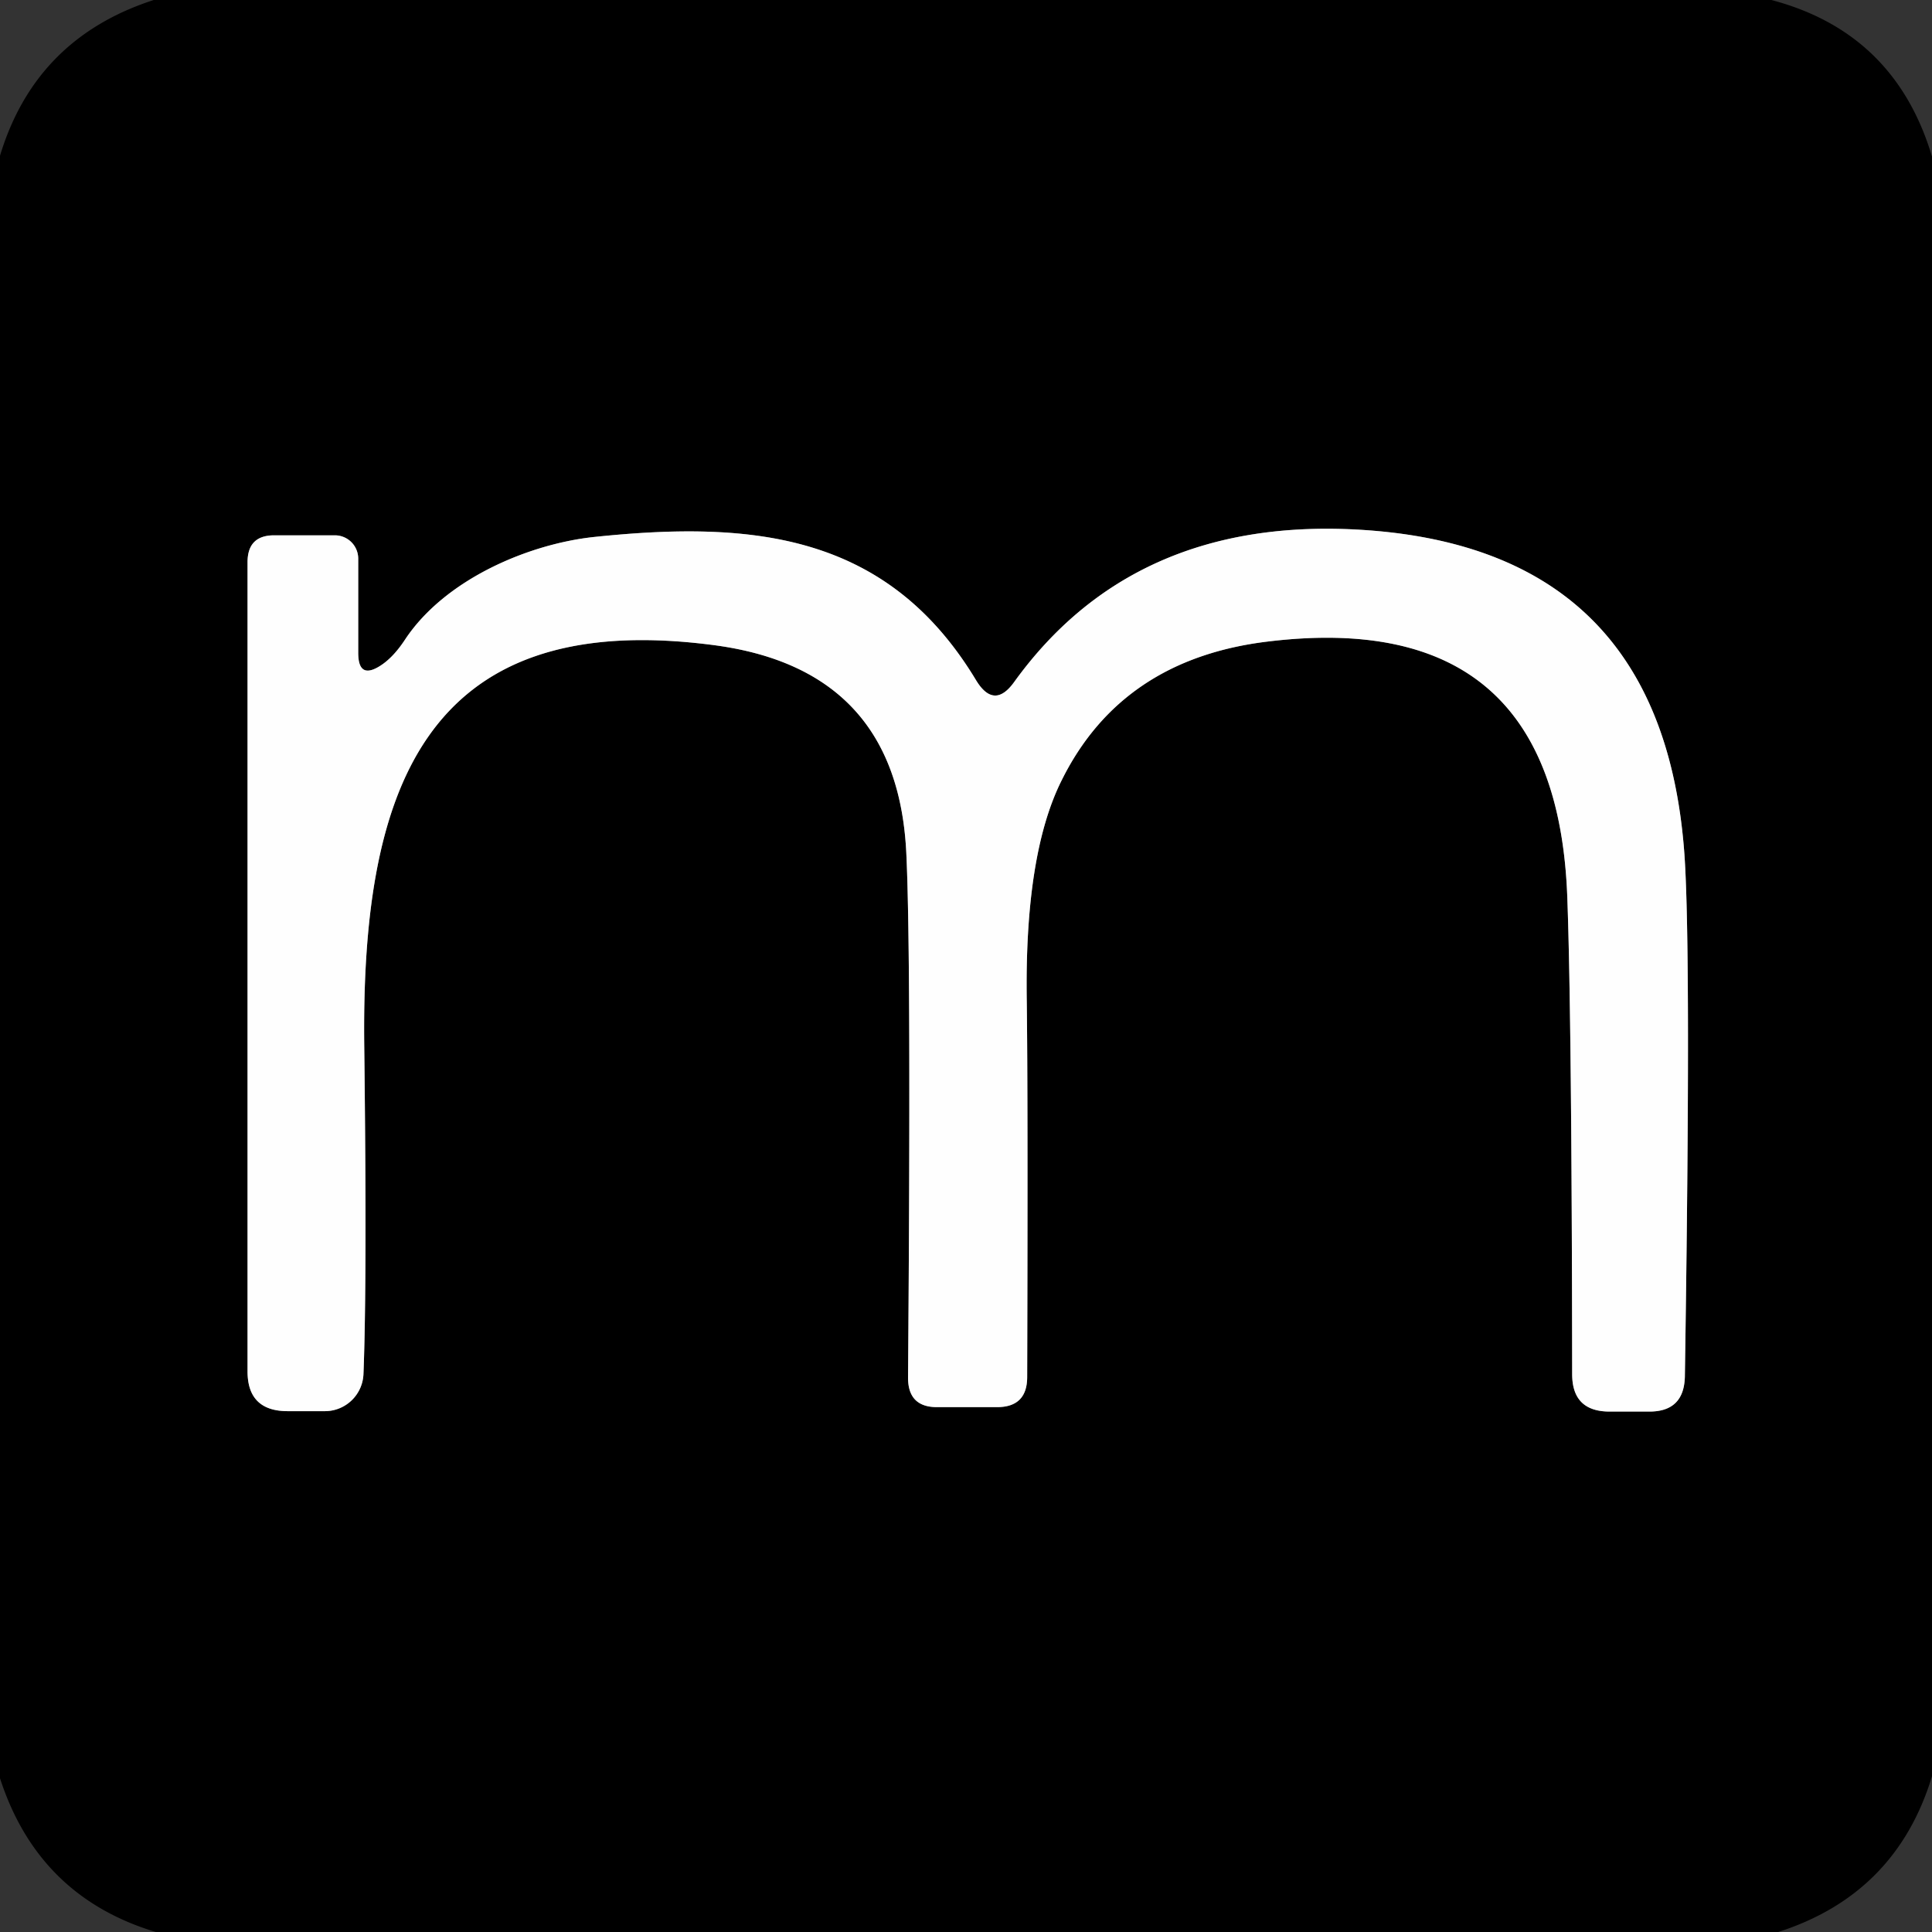
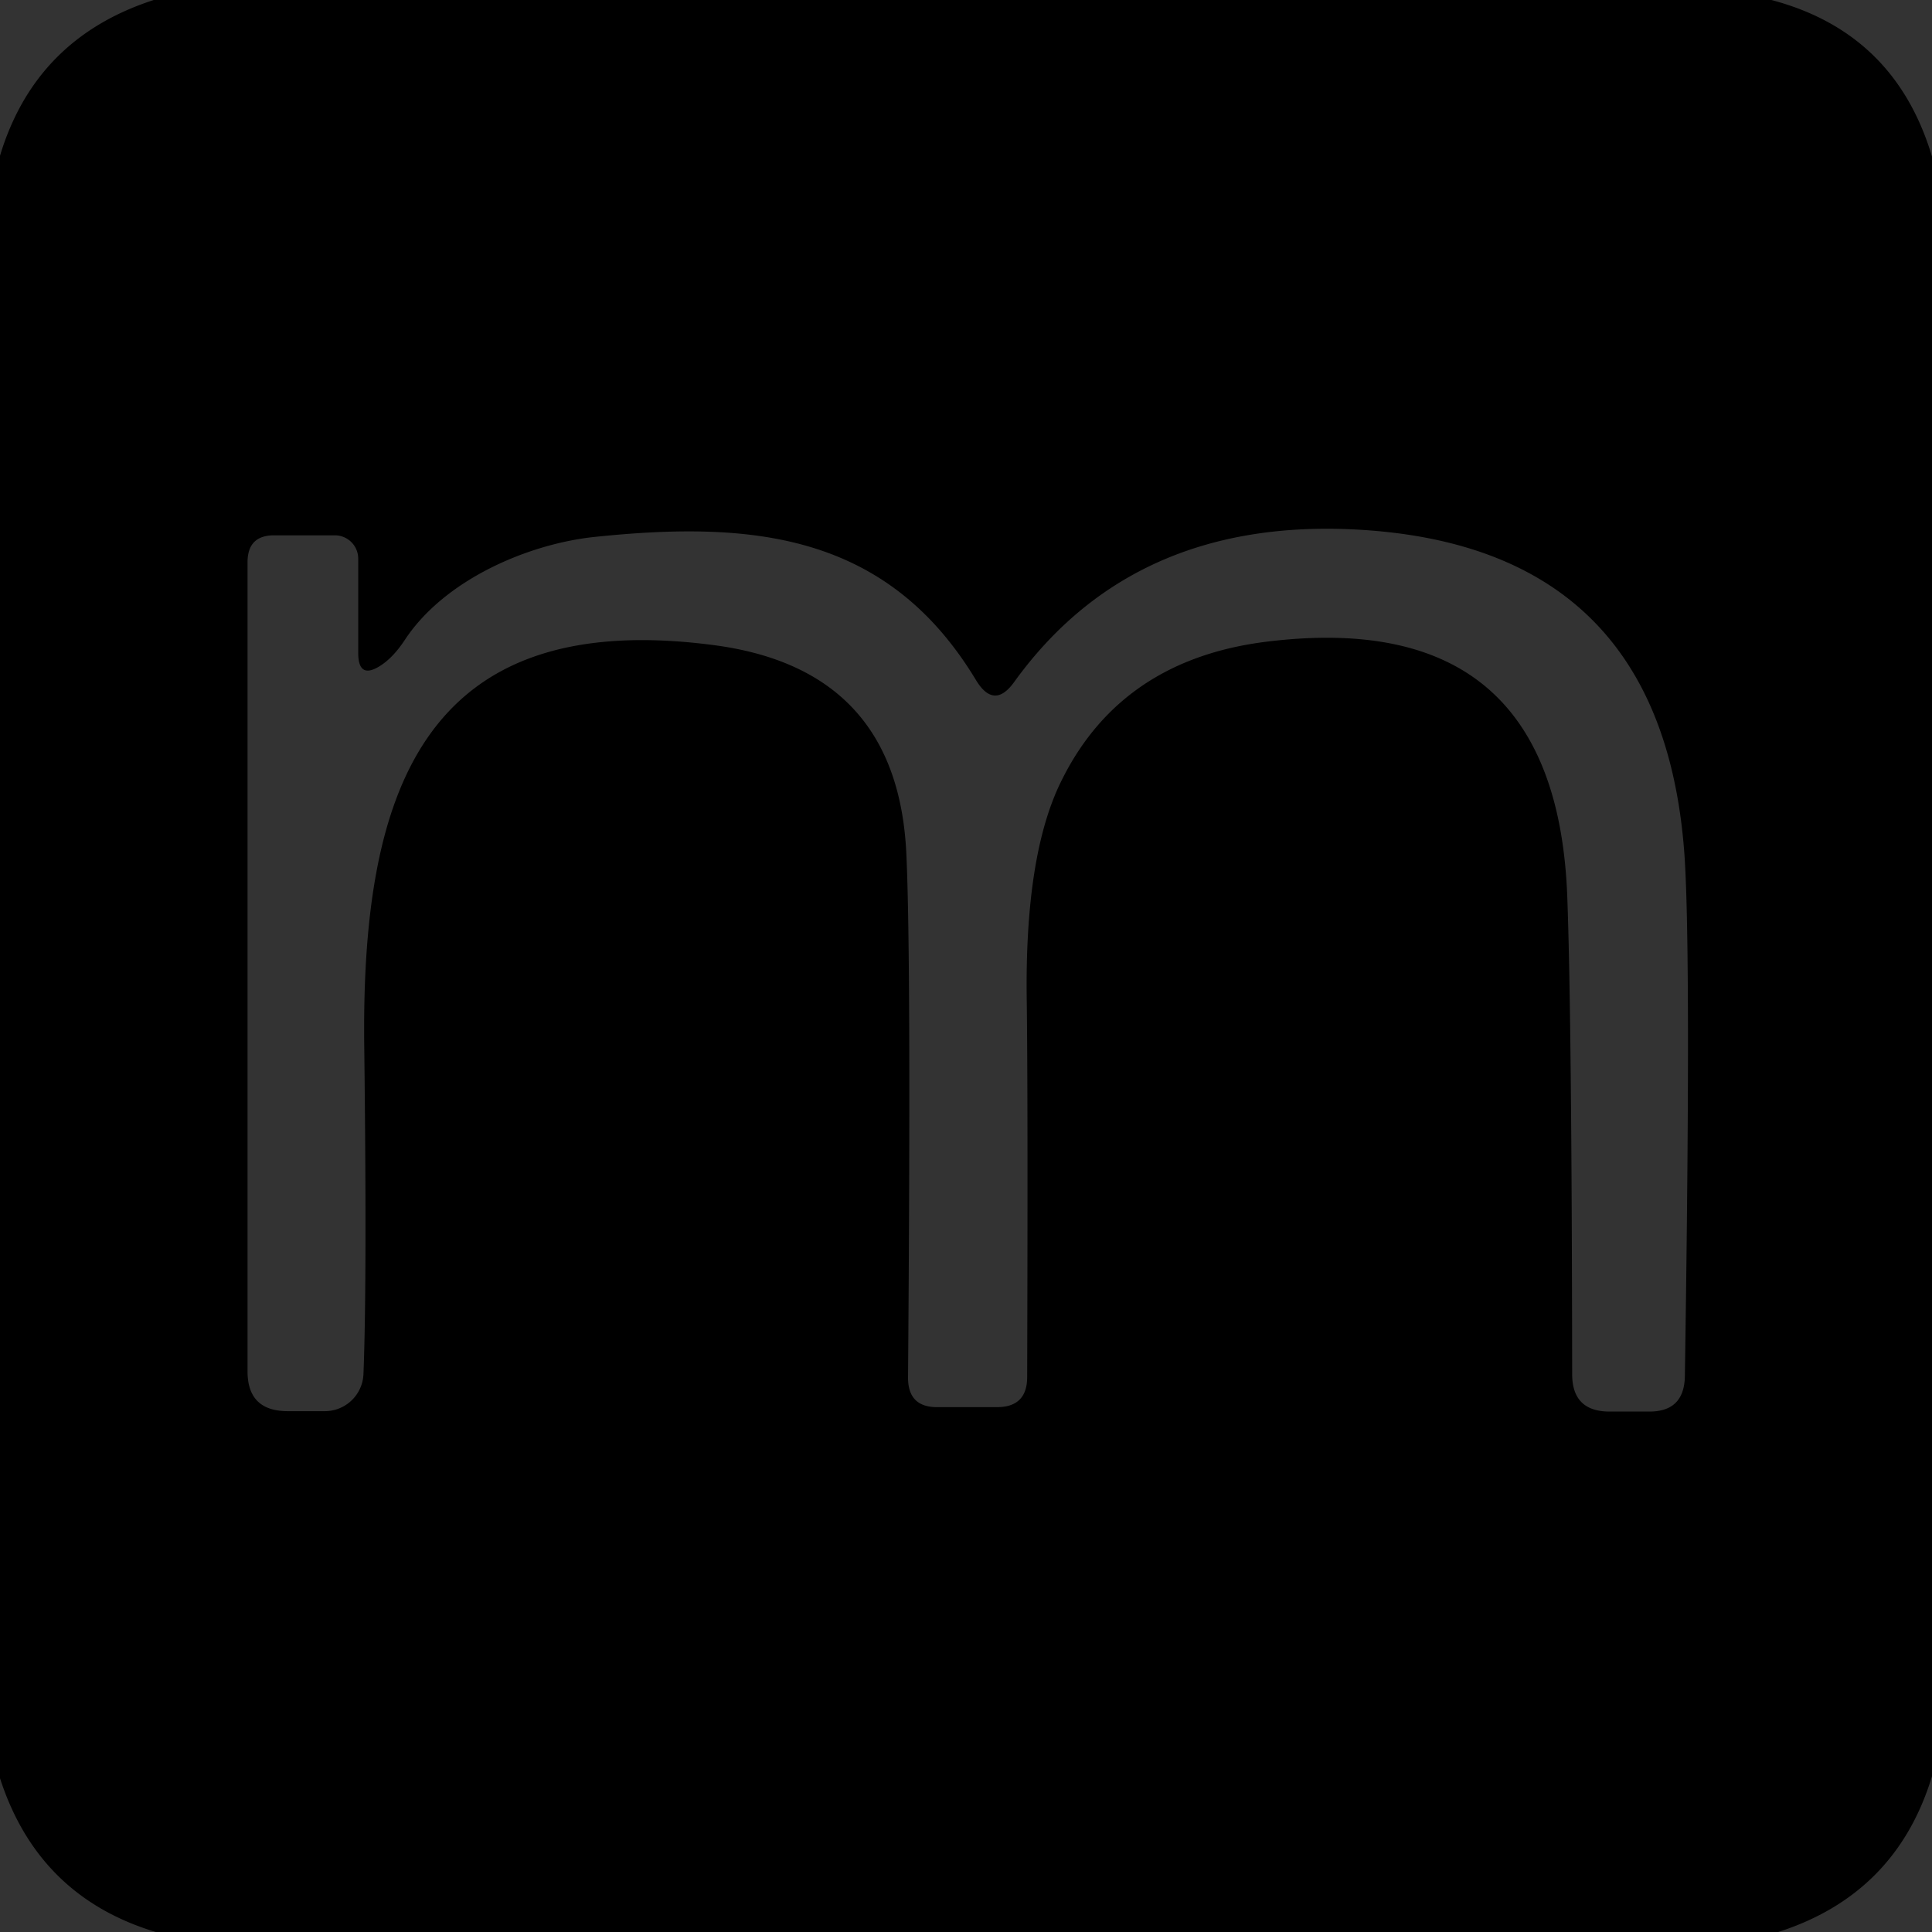
<svg xmlns="http://www.w3.org/2000/svg" version="1.1" viewBox="0.00 0.00 48.00 48.00">
  <rect x="0.00" y="0.00" width="48.00" height="48.00" fill="#333333" stroke="none" />
-   <path stroke="#7f7f7f" stroke-width="2.00" fill="none" stroke-linecap="butt" vector-effect="non-scaling-stroke" d="   M 8.90 16.22   L 8.90 13.88   A 0.58 0.58 0.0 0 0 8.32 13.30   L 6.81 13.30   Q 6.15 13.30 6.15 13.97   L 6.15 34.07   Q 6.15 35.06 7.15 35.06   L 8.07 35.06   A 0.96 0.96 0.0 0 0 9.03 34.14   Q 9.12 31.88 9.05 26.03   C 8.97 19.80 10.42 15.06 17.75 16.03   Q 22.33 16.64 22.52 21.26   Q 22.64 23.88 22.56 34.23   Q 22.56 34.96 23.28 34.96   L 24.77 34.96   Q 25.52 34.96 25.52 34.21   Q 25.54 27.21 25.51 24.90   Q 25.45 21.23 26.38 19.38   Q 27.87 16.38 31.49 15.94   Q 38.69 15.06 38.94 22.32   Q 39.05 25.35 39.06 34.14   Q 39.06 35.07 39.99 35.07   L 40.98 35.07   Q 41.84 35.07 41.86 34.20   Q 42.02 23.72 41.85 21.24   Q 41.30 13.50 33.57 13.15   Q 28.11 12.91 25.20 16.94   Q 24.70 17.64 24.25 16.90   C 22.05 13.25 18.70 12.93 14.77 13.34   C 13.15 13.51 11.07 14.38 10.07 15.88   Q 9.79 16.31 9.48 16.52   Q 8.90 16.91 8.90 16.22" />
  <path fill="#000000" d="   M 44.01 0.00   Q 47.08 0.81 48.00 3.89   L 48.00 44.13   Q 47.11 47.06 44.18 48.00   L 3.87 48.00   Q 0.95 47.12 0.00 44.18   L 0.00 3.87   Q 0.88 0.95 3.82 0.00   L 44.01 0.00   Z   M 8.90 16.22   L 8.90 13.88   A 0.58 0.58 0.0 0 0 8.32 13.30   L 6.81 13.30   Q 6.15 13.30 6.15 13.97   L 6.15 34.07   Q 6.15 35.06 7.15 35.06   L 8.07 35.06   A 0.96 0.96 0.0 0 0 9.03 34.14   Q 9.12 31.88 9.05 26.03   C 8.97 19.80 10.42 15.06 17.75 16.03   Q 22.33 16.64 22.52 21.26   Q 22.64 23.88 22.56 34.23   Q 22.56 34.96 23.28 34.96   L 24.77 34.96   Q 25.52 34.96 25.52 34.21   Q 25.54 27.21 25.51 24.90   Q 25.45 21.23 26.38 19.38   Q 27.87 16.38 31.49 15.94   Q 38.69 15.06 38.94 22.32   Q 39.05 25.35 39.06 34.14   Q 39.06 35.07 39.99 35.07   L 40.98 35.07   Q 41.84 35.07 41.86 34.20   Q 42.02 23.72 41.85 21.24   Q 41.30 13.50 33.57 13.15   Q 28.11 12.91 25.20 16.94   Q 24.70 17.64 24.25 16.90   C 22.05 13.25 18.70 12.93 14.77 13.34   C 13.15 13.51 11.07 14.38 10.07 15.88   Q 9.79 16.31 9.48 16.52   Q 8.90 16.91 8.90 16.22   Z" />
-   <path fill="#fefefe" d="   M 9.48 16.52   Q 9.79 16.31 10.07 15.88   C 11.07 14.38 13.15 13.51 14.77 13.34   C 18.70 12.93 22.05 13.25 24.25 16.90   Q 24.70 17.64 25.20 16.94   Q 28.11 12.91 33.57 13.15   Q 41.30 13.50 41.85 21.24   Q 42.02 23.72 41.86 34.20   Q 41.84 35.07 40.98 35.07   L 39.99 35.07   Q 39.06 35.07 39.06 34.14   Q 39.05 25.35 38.94 22.32   Q 38.69 15.06 31.49 15.94   Q 27.87 16.38 26.38 19.38   Q 25.45 21.23 25.51 24.90   Q 25.54 27.21 25.52 34.21   Q 25.52 34.96 24.77 34.96   L 23.28 34.96   Q 22.56 34.96 22.56 34.23   Q 22.64 23.88 22.52 21.26   Q 22.33 16.64 17.75 16.03   C 10.42 15.06 8.97 19.80 9.05 26.03   Q 9.12 31.88 9.03 34.14   A 0.96 0.96 0.0 0 1 8.07 35.06   L 7.15 35.06   Q 6.15 35.06 6.15 34.07   L 6.15 13.97   Q 6.15 13.30 6.81 13.30   L 8.32 13.30   A 0.58 0.58 0.0 0 1 8.90 13.88   L 8.90 16.22   Q 8.90 16.91 9.48 16.52   Z" />
</svg>